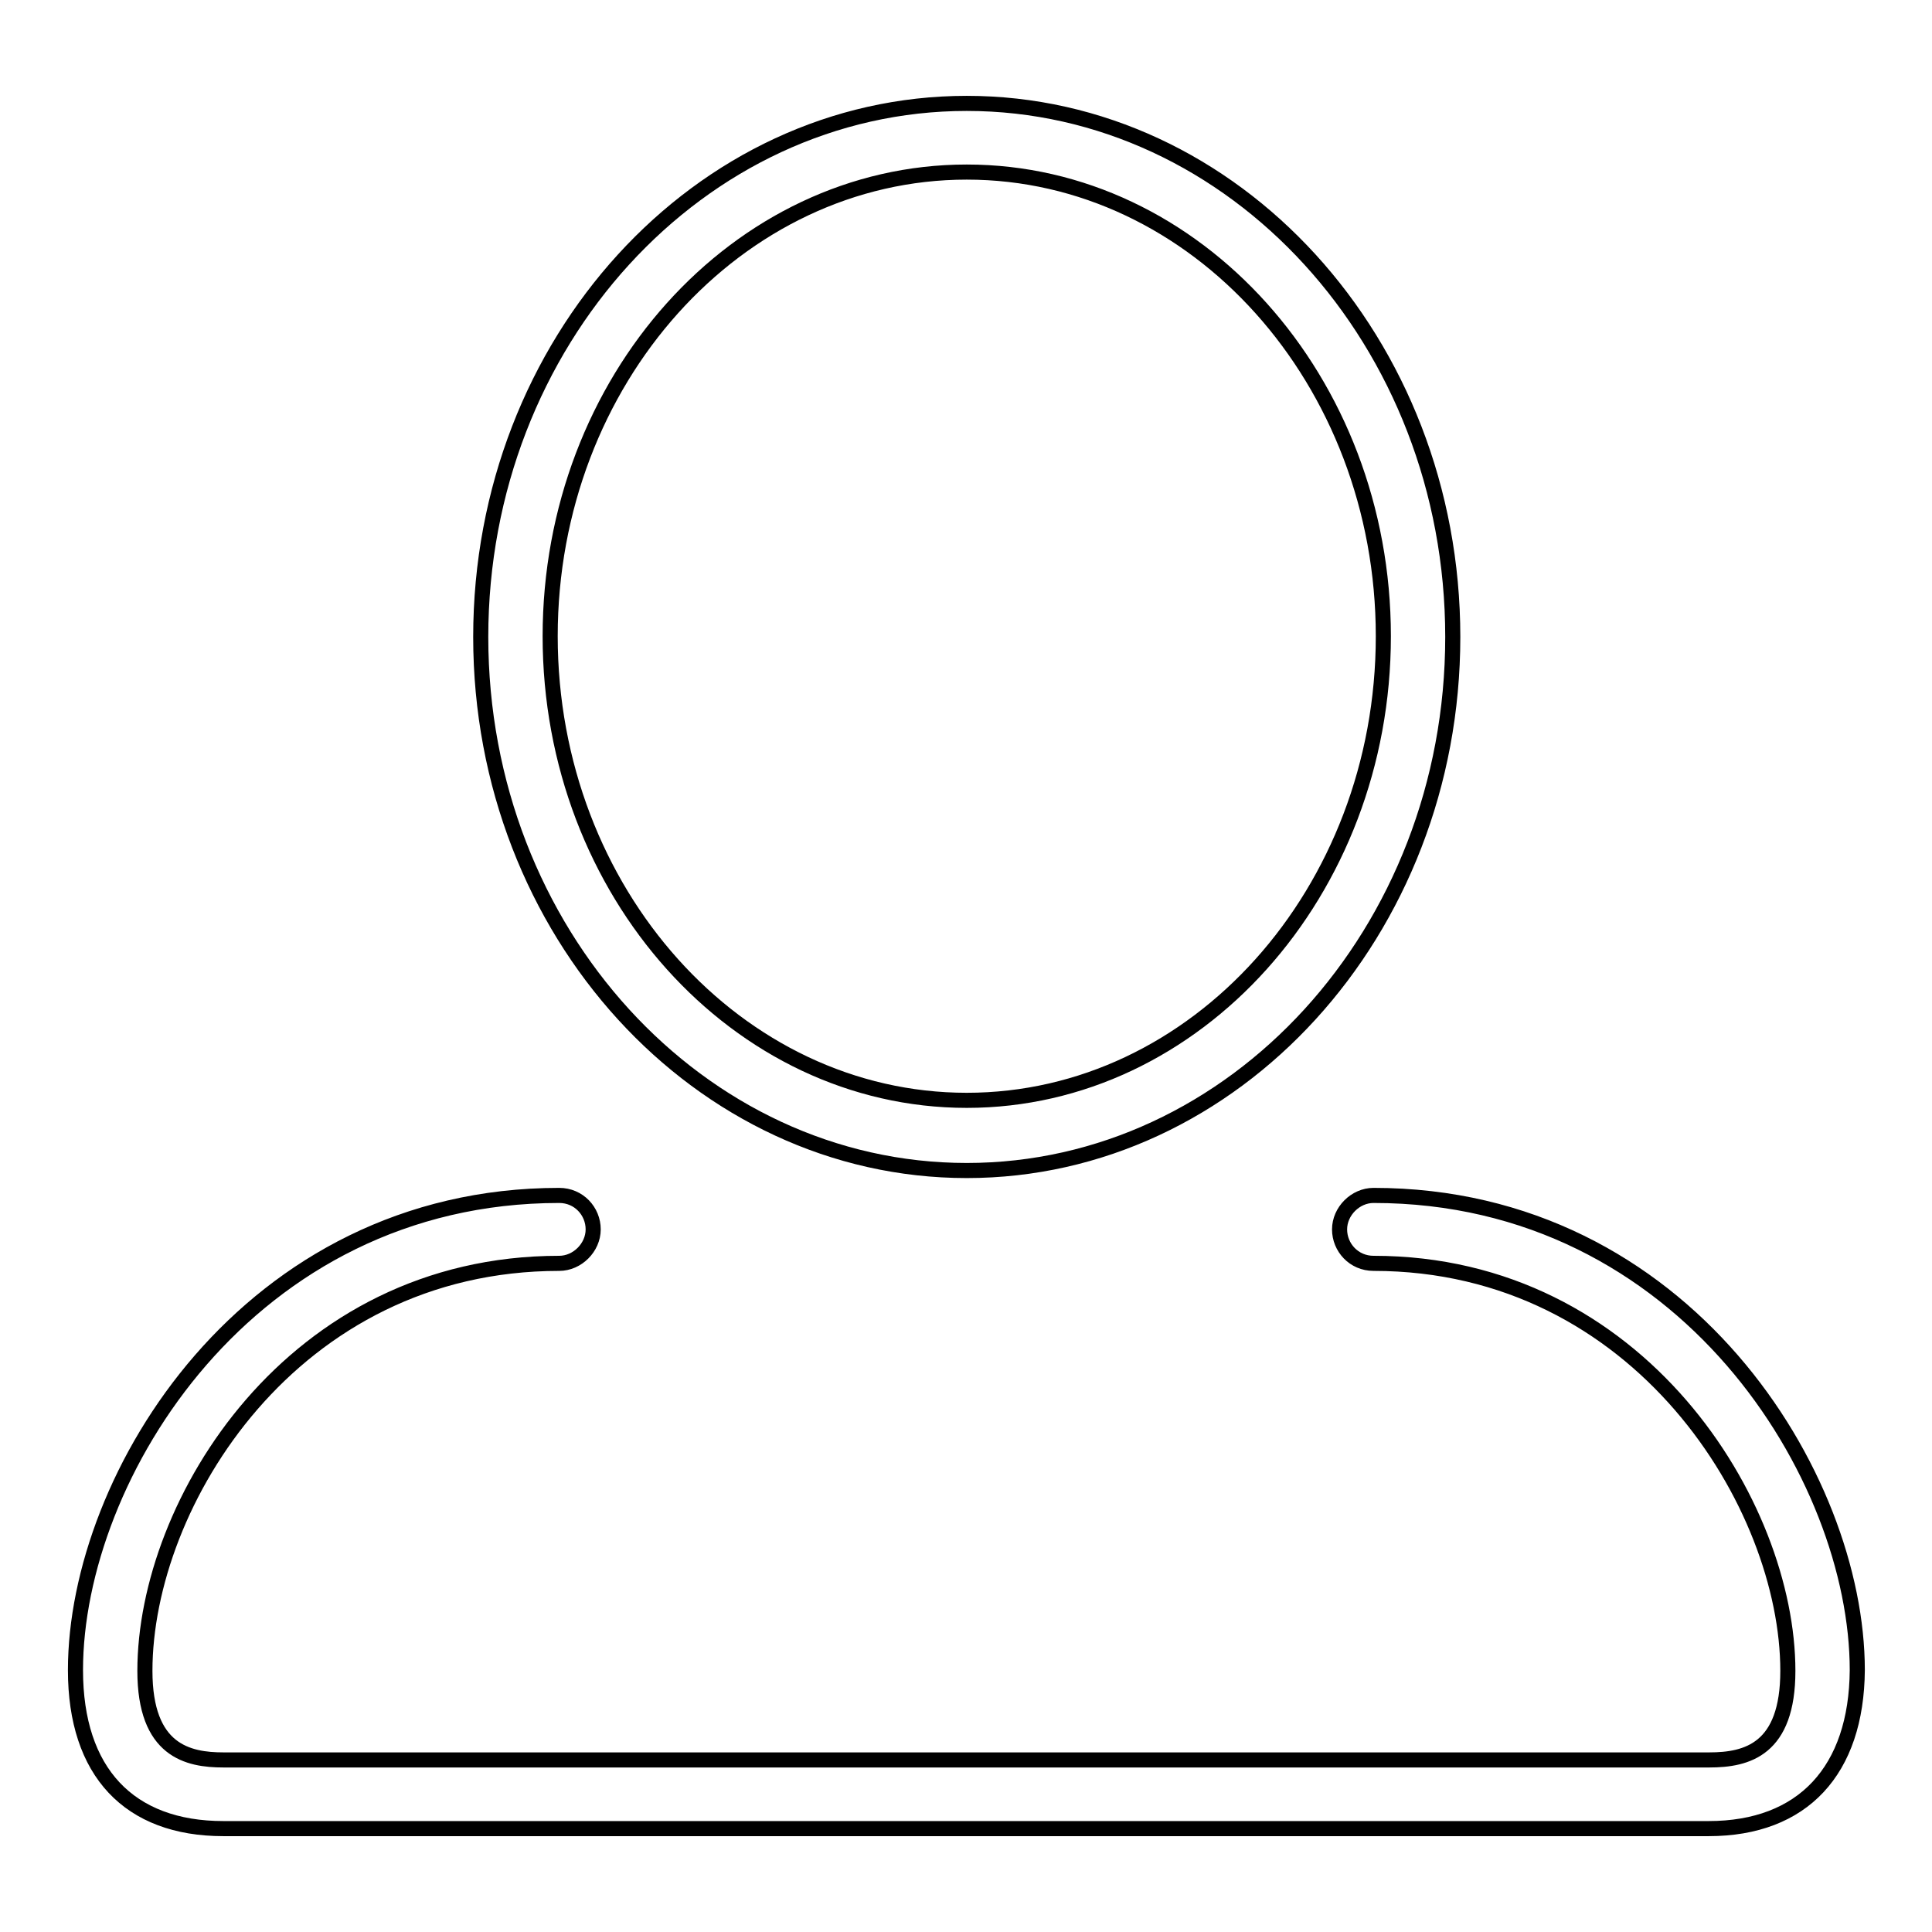
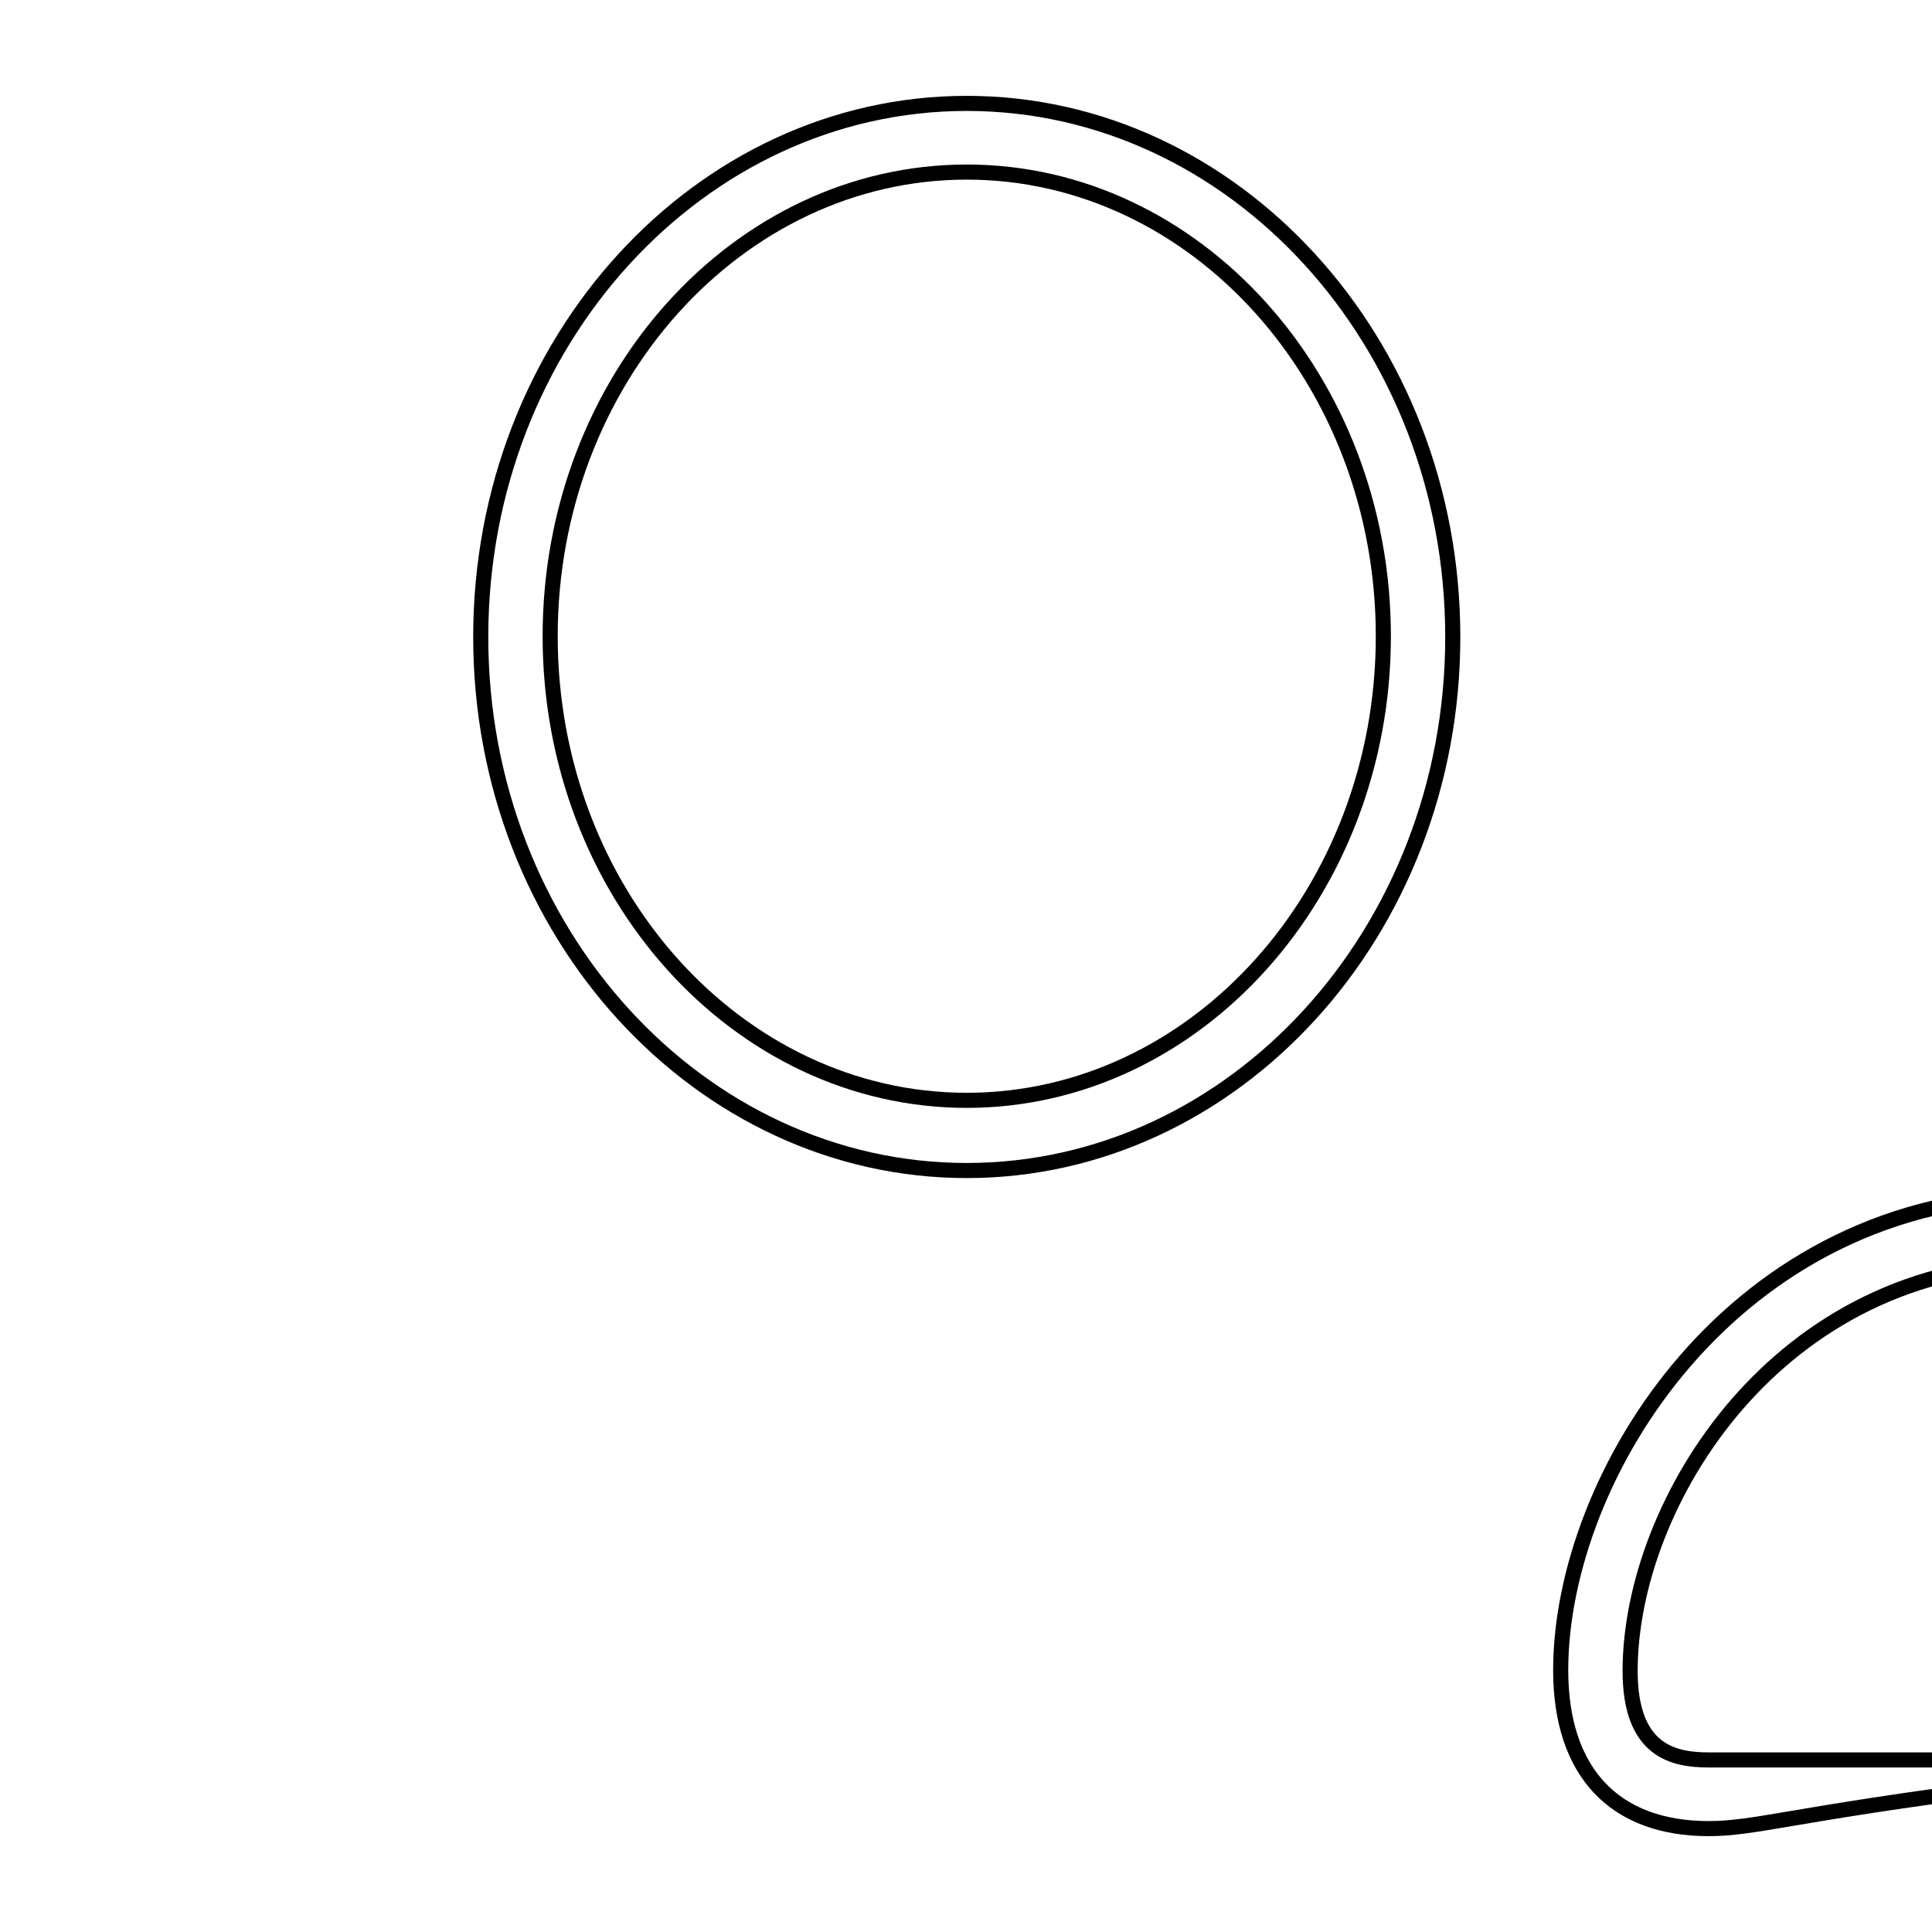
<svg xmlns="http://www.w3.org/2000/svg" version="1.1" x="0px" y="0px" viewBox="0 0 256 256" enable-background="new 0 0 256 256" xml:space="preserve">
  <g>
-     <path stroke-width="2" fill-opacity="0" stroke="#000000" d="M226.4,242.3H29.6c-12.5,0-19.6-7.5-19.6-21c0-25.7,22.9-62.9,64.1-62.9c2.6,0,4.5,2.1,4.5,4.5 s-2.1,4.5-4.5,4.5c-35.4,0-54.9,31.8-54.9,54c0,10.6,5.7,11.8,10.4,11.8h196.9c5,0,10.4-1.4,10.4-11.8c0-21.9-19.6-54-54.9-54 c-2.6,0-4.5-2.1-4.5-4.5s2.1-4.5,4.5-4.5c41.3,0,64.1,37.3,64.1,62.9C246,234.6,238.9,242.3,226.4,242.3z M128.1,155.1 c-35.4,0-64.4-31.6-64.4-70.7c0-39.1,29-70.7,64.4-70.7c35.4,0,64.4,31.6,64.4,70.7C192.5,123.5,163.5,155.1,128.1,155.1z  M128.1,22.8c-30.4,0-55.2,27.6-55.2,61.5c0,33.9,24.8,61.5,55.2,61.5c30.4,0,55.2-27.6,55.2-61.5 C183.3,50.4,158.5,22.8,128.1,22.8z" />
+     <path stroke-width="2" fill-opacity="0" stroke="#000000" d="M226.4,242.3c-12.5,0-19.6-7.5-19.6-21c0-25.7,22.9-62.9,64.1-62.9c2.6,0,4.5,2.1,4.5,4.5 s-2.1,4.5-4.5,4.5c-35.4,0-54.9,31.8-54.9,54c0,10.6,5.7,11.8,10.4,11.8h196.9c5,0,10.4-1.4,10.4-11.8c0-21.9-19.6-54-54.9-54 c-2.6,0-4.5-2.1-4.5-4.5s2.1-4.5,4.5-4.5c41.3,0,64.1,37.3,64.1,62.9C246,234.6,238.9,242.3,226.4,242.3z M128.1,155.1 c-35.4,0-64.4-31.6-64.4-70.7c0-39.1,29-70.7,64.4-70.7c35.4,0,64.4,31.6,64.4,70.7C192.5,123.5,163.5,155.1,128.1,155.1z  M128.1,22.8c-30.4,0-55.2,27.6-55.2,61.5c0,33.9,24.8,61.5,55.2,61.5c30.4,0,55.2-27.6,55.2-61.5 C183.3,50.4,158.5,22.8,128.1,22.8z" />
  </g>
</svg>